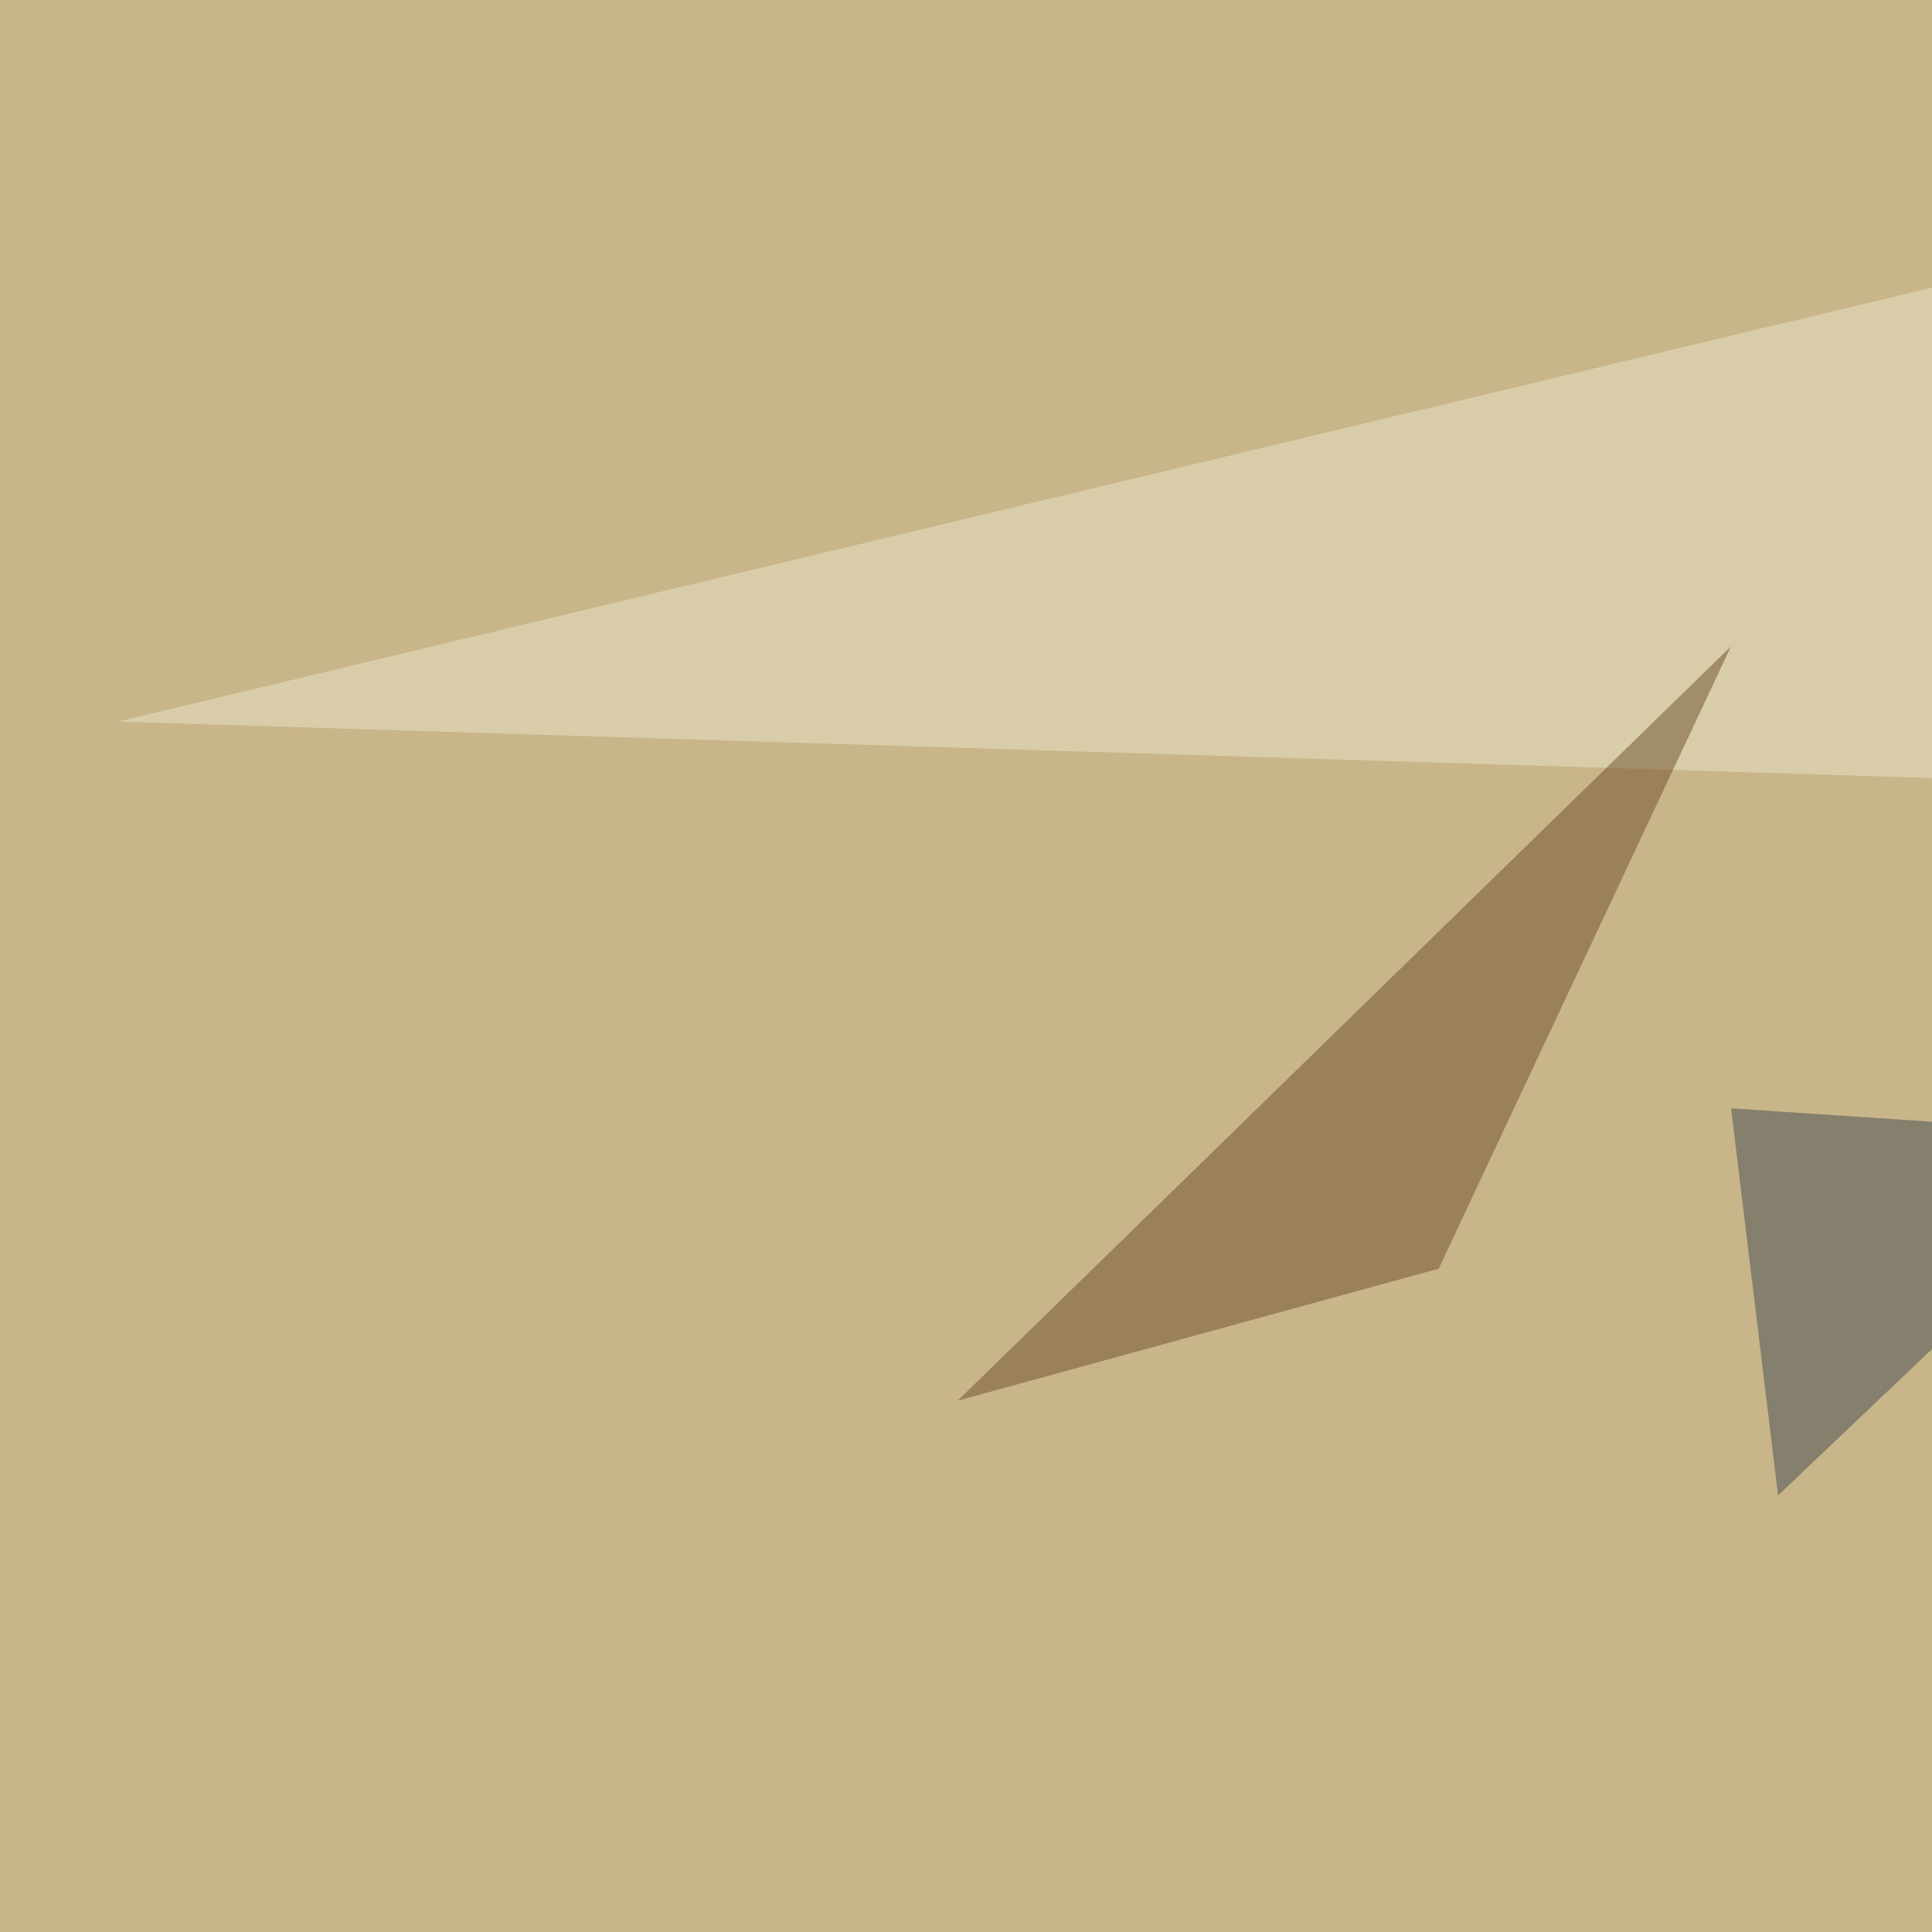
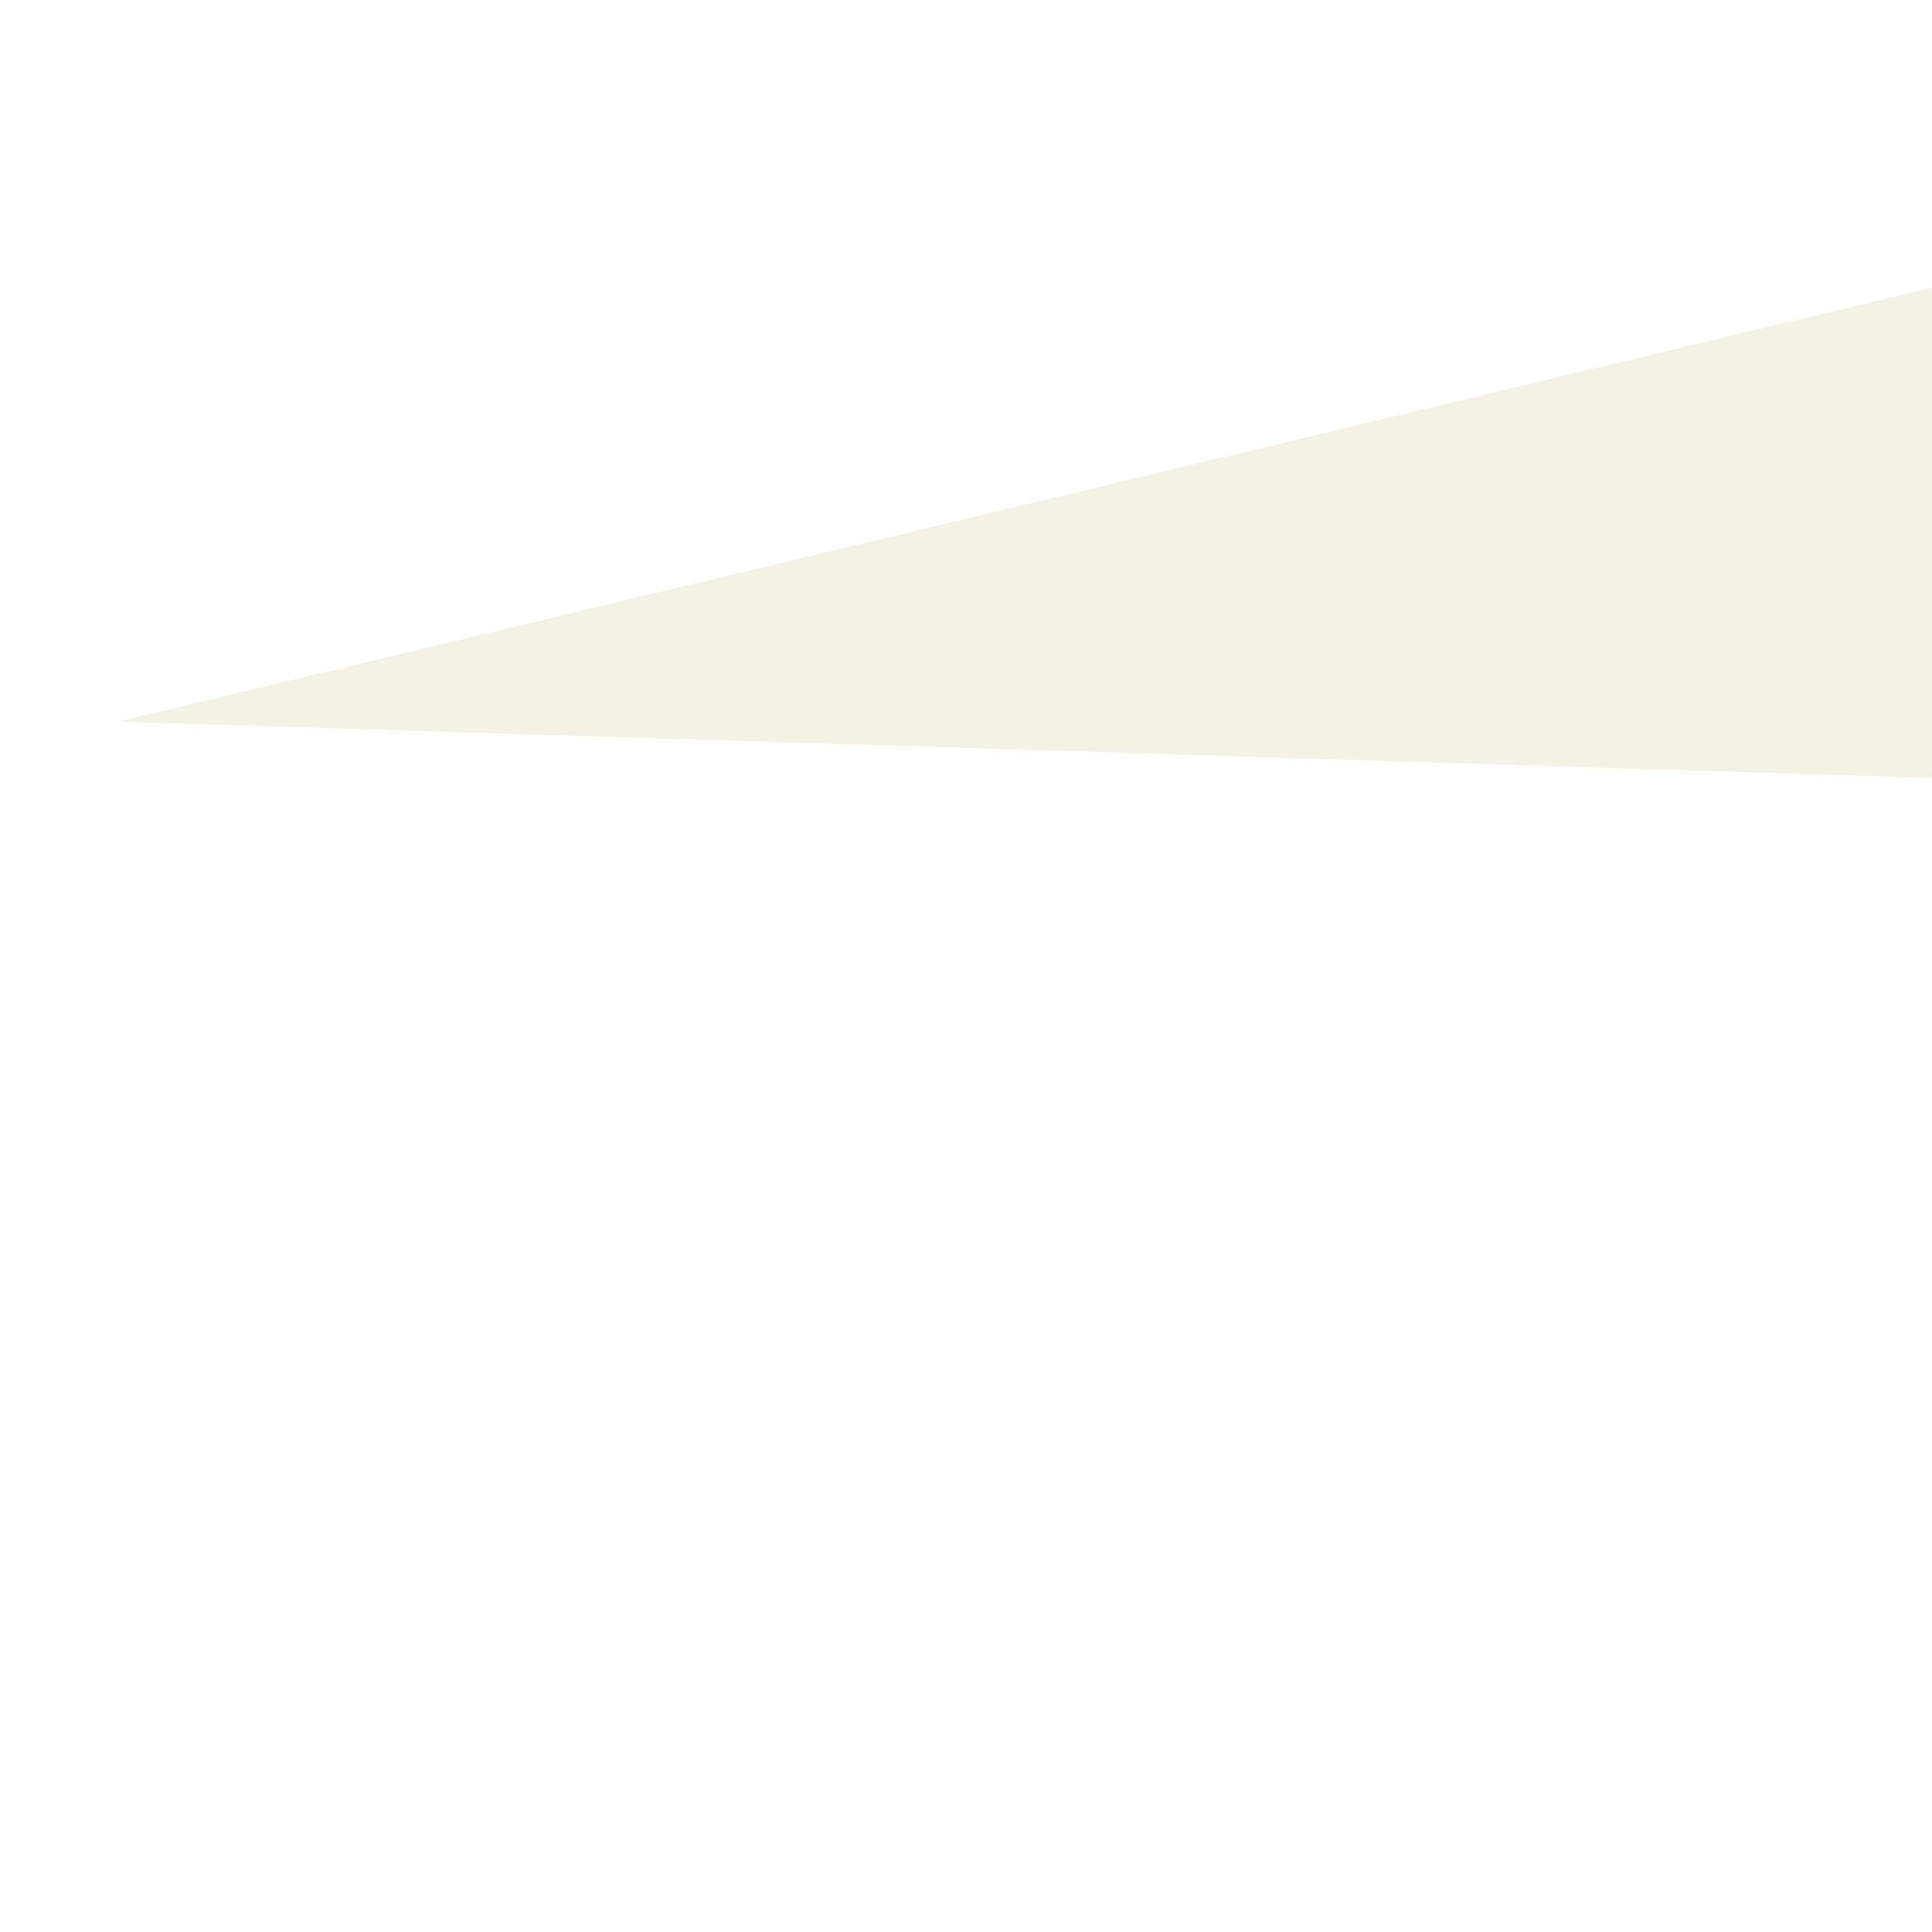
<svg xmlns="http://www.w3.org/2000/svg" width="600" height="600">
  <filter id="a">
    <feGaussianBlur stdDeviation="55" />
  </filter>
-   <rect width="100%" height="100%" fill="#c8b589" />
  <g filter="url(#a)">
    <g fill-opacity=".5">
      <path fill="#eae6cb" d="M649 77.6l46.8 167-659.2-20.5z" />
-       <path fill="#6b1800" d="M189 622.6L51.3 634.3l99.6 82z" />
-       <path fill="#6e4f2f" d="M297.4 435l240.2-234.3L446.8 394z" />
-       <path fill="#434b52" d="M669.4 353l-131.8-8.8 14.6 120.2z" />
+       <path fill="#434b52" d="M669.4 353z" />
    </g>
  </g>
</svg>